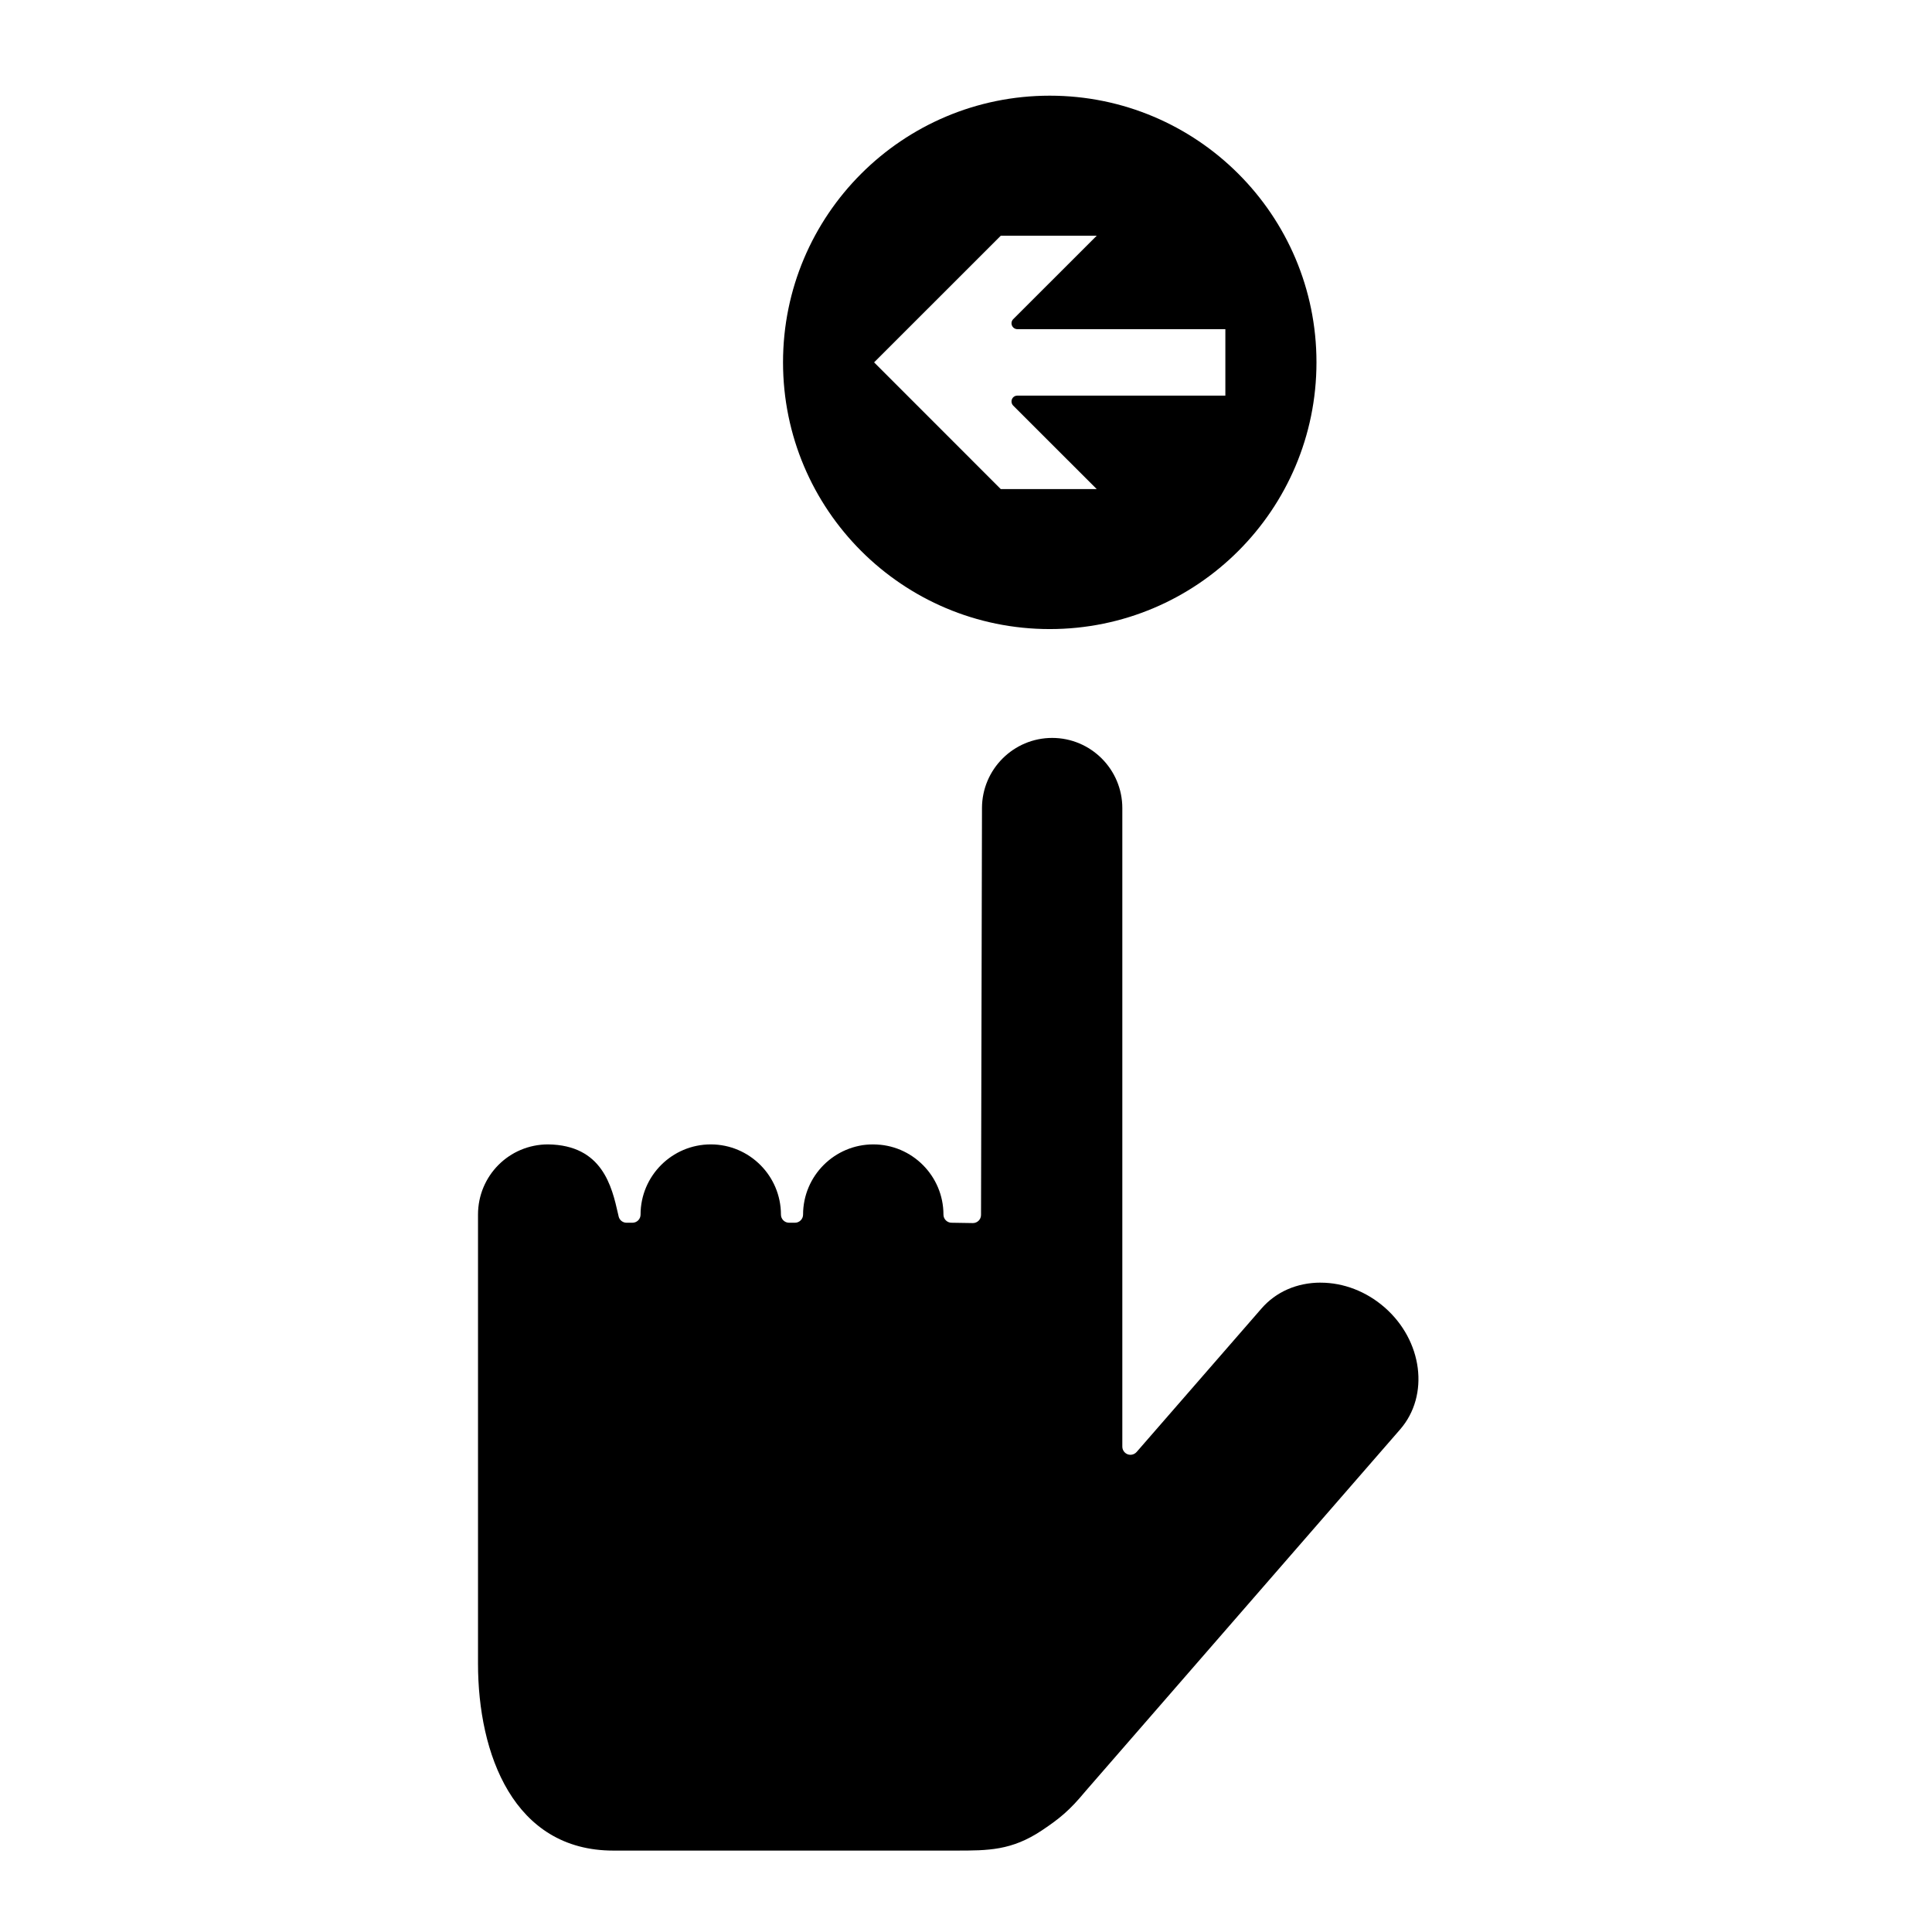
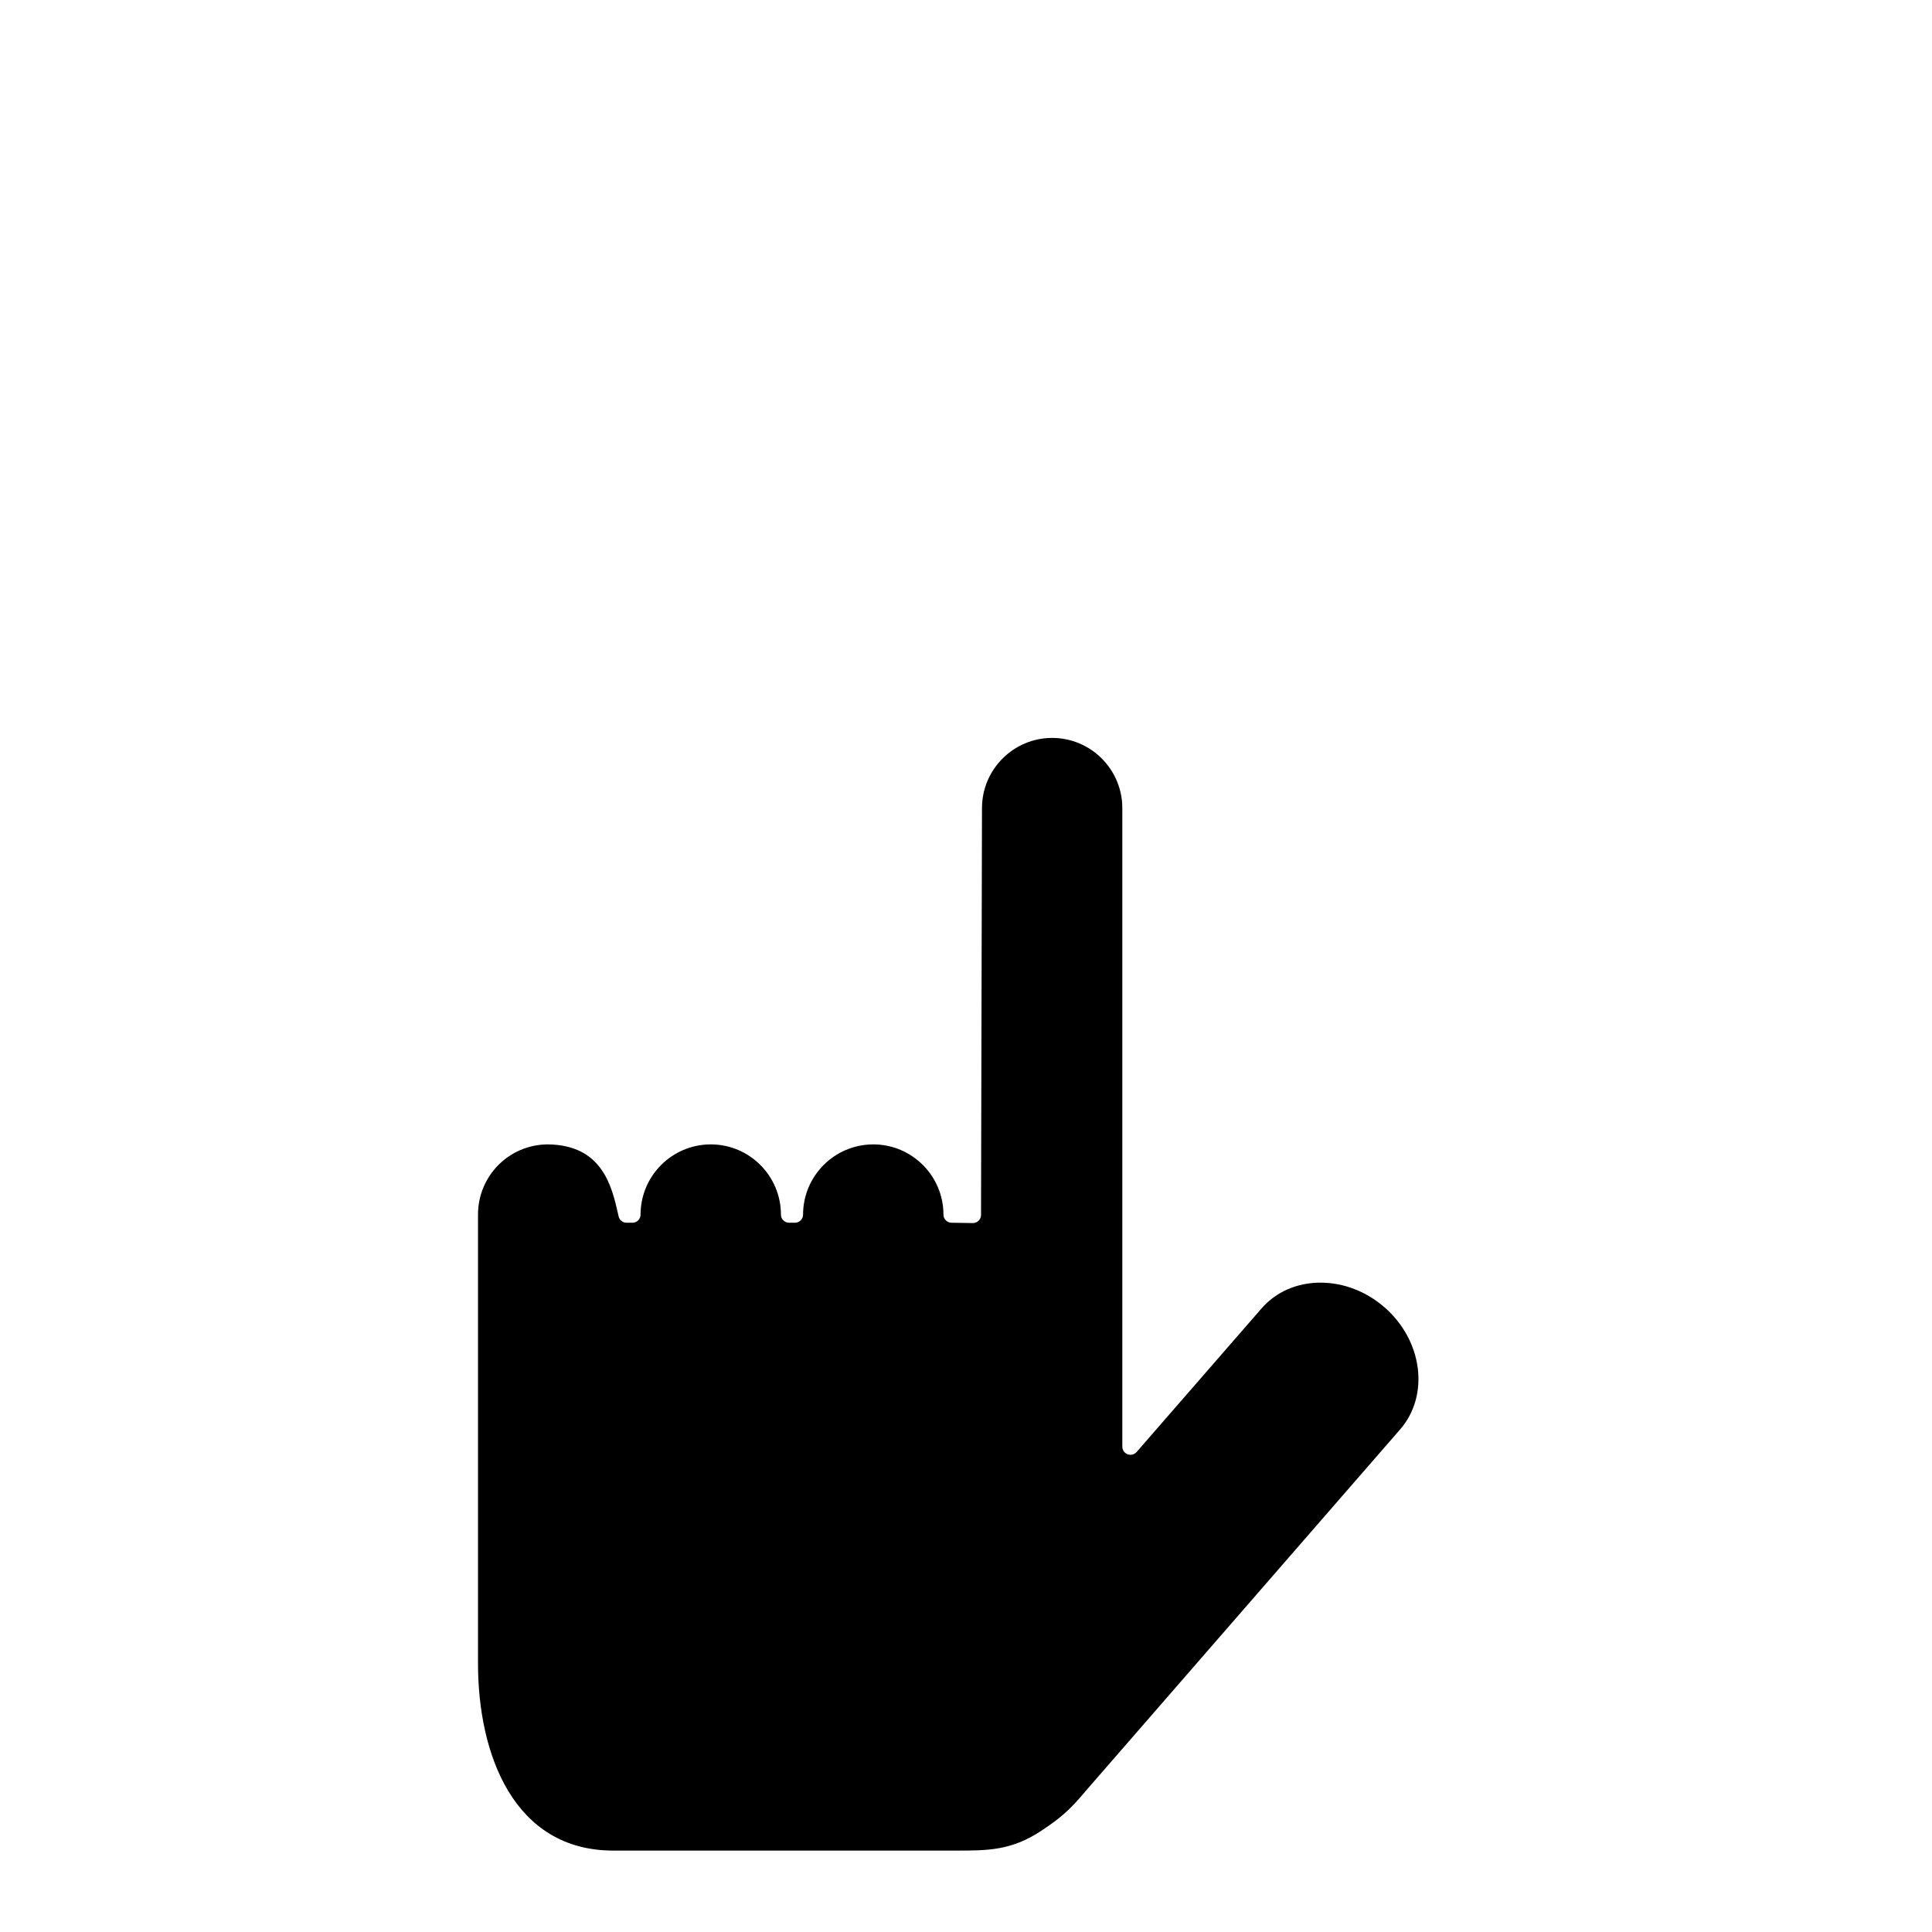
<svg xmlns="http://www.w3.org/2000/svg" fill="#000000" width="800px" height="800px" version="1.1" viewBox="144 144 512 512">
  <g>
    <path d="m493.98 483.91c-6.277 0-11.863 2.445-15.711 6.902l-33.047 37.973c-0.602 0.676-1.539 0.93-2.387 0.617-0.836-0.32-1.406-1.125-1.406-2.027v-169.21c0-10.262-8.336-18.609-18.59-18.609s-18.602 8.348-18.602 18.609l-0.254 107.81c0 0.582-0.238 1.137-0.645 1.535-0.406 0.395-0.945 0.617-1.508 0.617h-0.035l-5.648-0.09c-1.172-0.016-2.121-0.988-2.121-2.152 0-10.262-8.344-18.609-18.594-18.609-10.262 0-18.609 8.348-18.609 18.609 0 1.184-0.965 2.152-2.152 2.152h-1.562c-1.184 0-2.152-0.969-2.152-2.152 0-10.262-8.344-18.609-18.594-18.609-10.262 0-18.609 8.348-18.609 18.609 0 0.574-0.227 1.121-0.629 1.523-0.41 0.406-0.957 0.629-1.523 0.629h-0.004-1.566c-0.996 0-1.875-0.699-2.09-1.68l-0.145-0.637c-1.648-7.273-4.141-18.25-18.539-18.445h-0.004c-10.352 0-18.578 8.348-18.578 18.602v119c0 23.953 9.426 49.547 35.863 49.547h90.742c8.598 0 14.812 0 22.836-5.356 4.688-3.141 7.32-5.269 11.512-10.34l83.426-95.926c7.84-9.031 5.977-23.551-4.168-32.371-4.84-4.199-10.844-6.512-16.906-6.512z" />
-     <path d="m351.51 240.02c0 39.043 31.645 70.691 70.684 70.691 39.039 0 70.684-31.648 70.684-70.691 0-39.023-31.648-70.664-70.684-70.664-39.047 0-70.684 31.641-70.684 70.664zm83.133-33.551-22.125 22.109c-0.449 0.438-0.582 1.113-0.34 1.684 0.242 0.59 0.805 0.969 1.434 0.969h55.121v17.613h-55.121c-0.629 0-1.195 0.371-1.434 0.953-0.242 0.59-0.102 1.254 0.34 1.703l22.125 22.113h-25.43l-33.566-33.582 33.57-33.559h25.426z" />
  </g>
</svg>